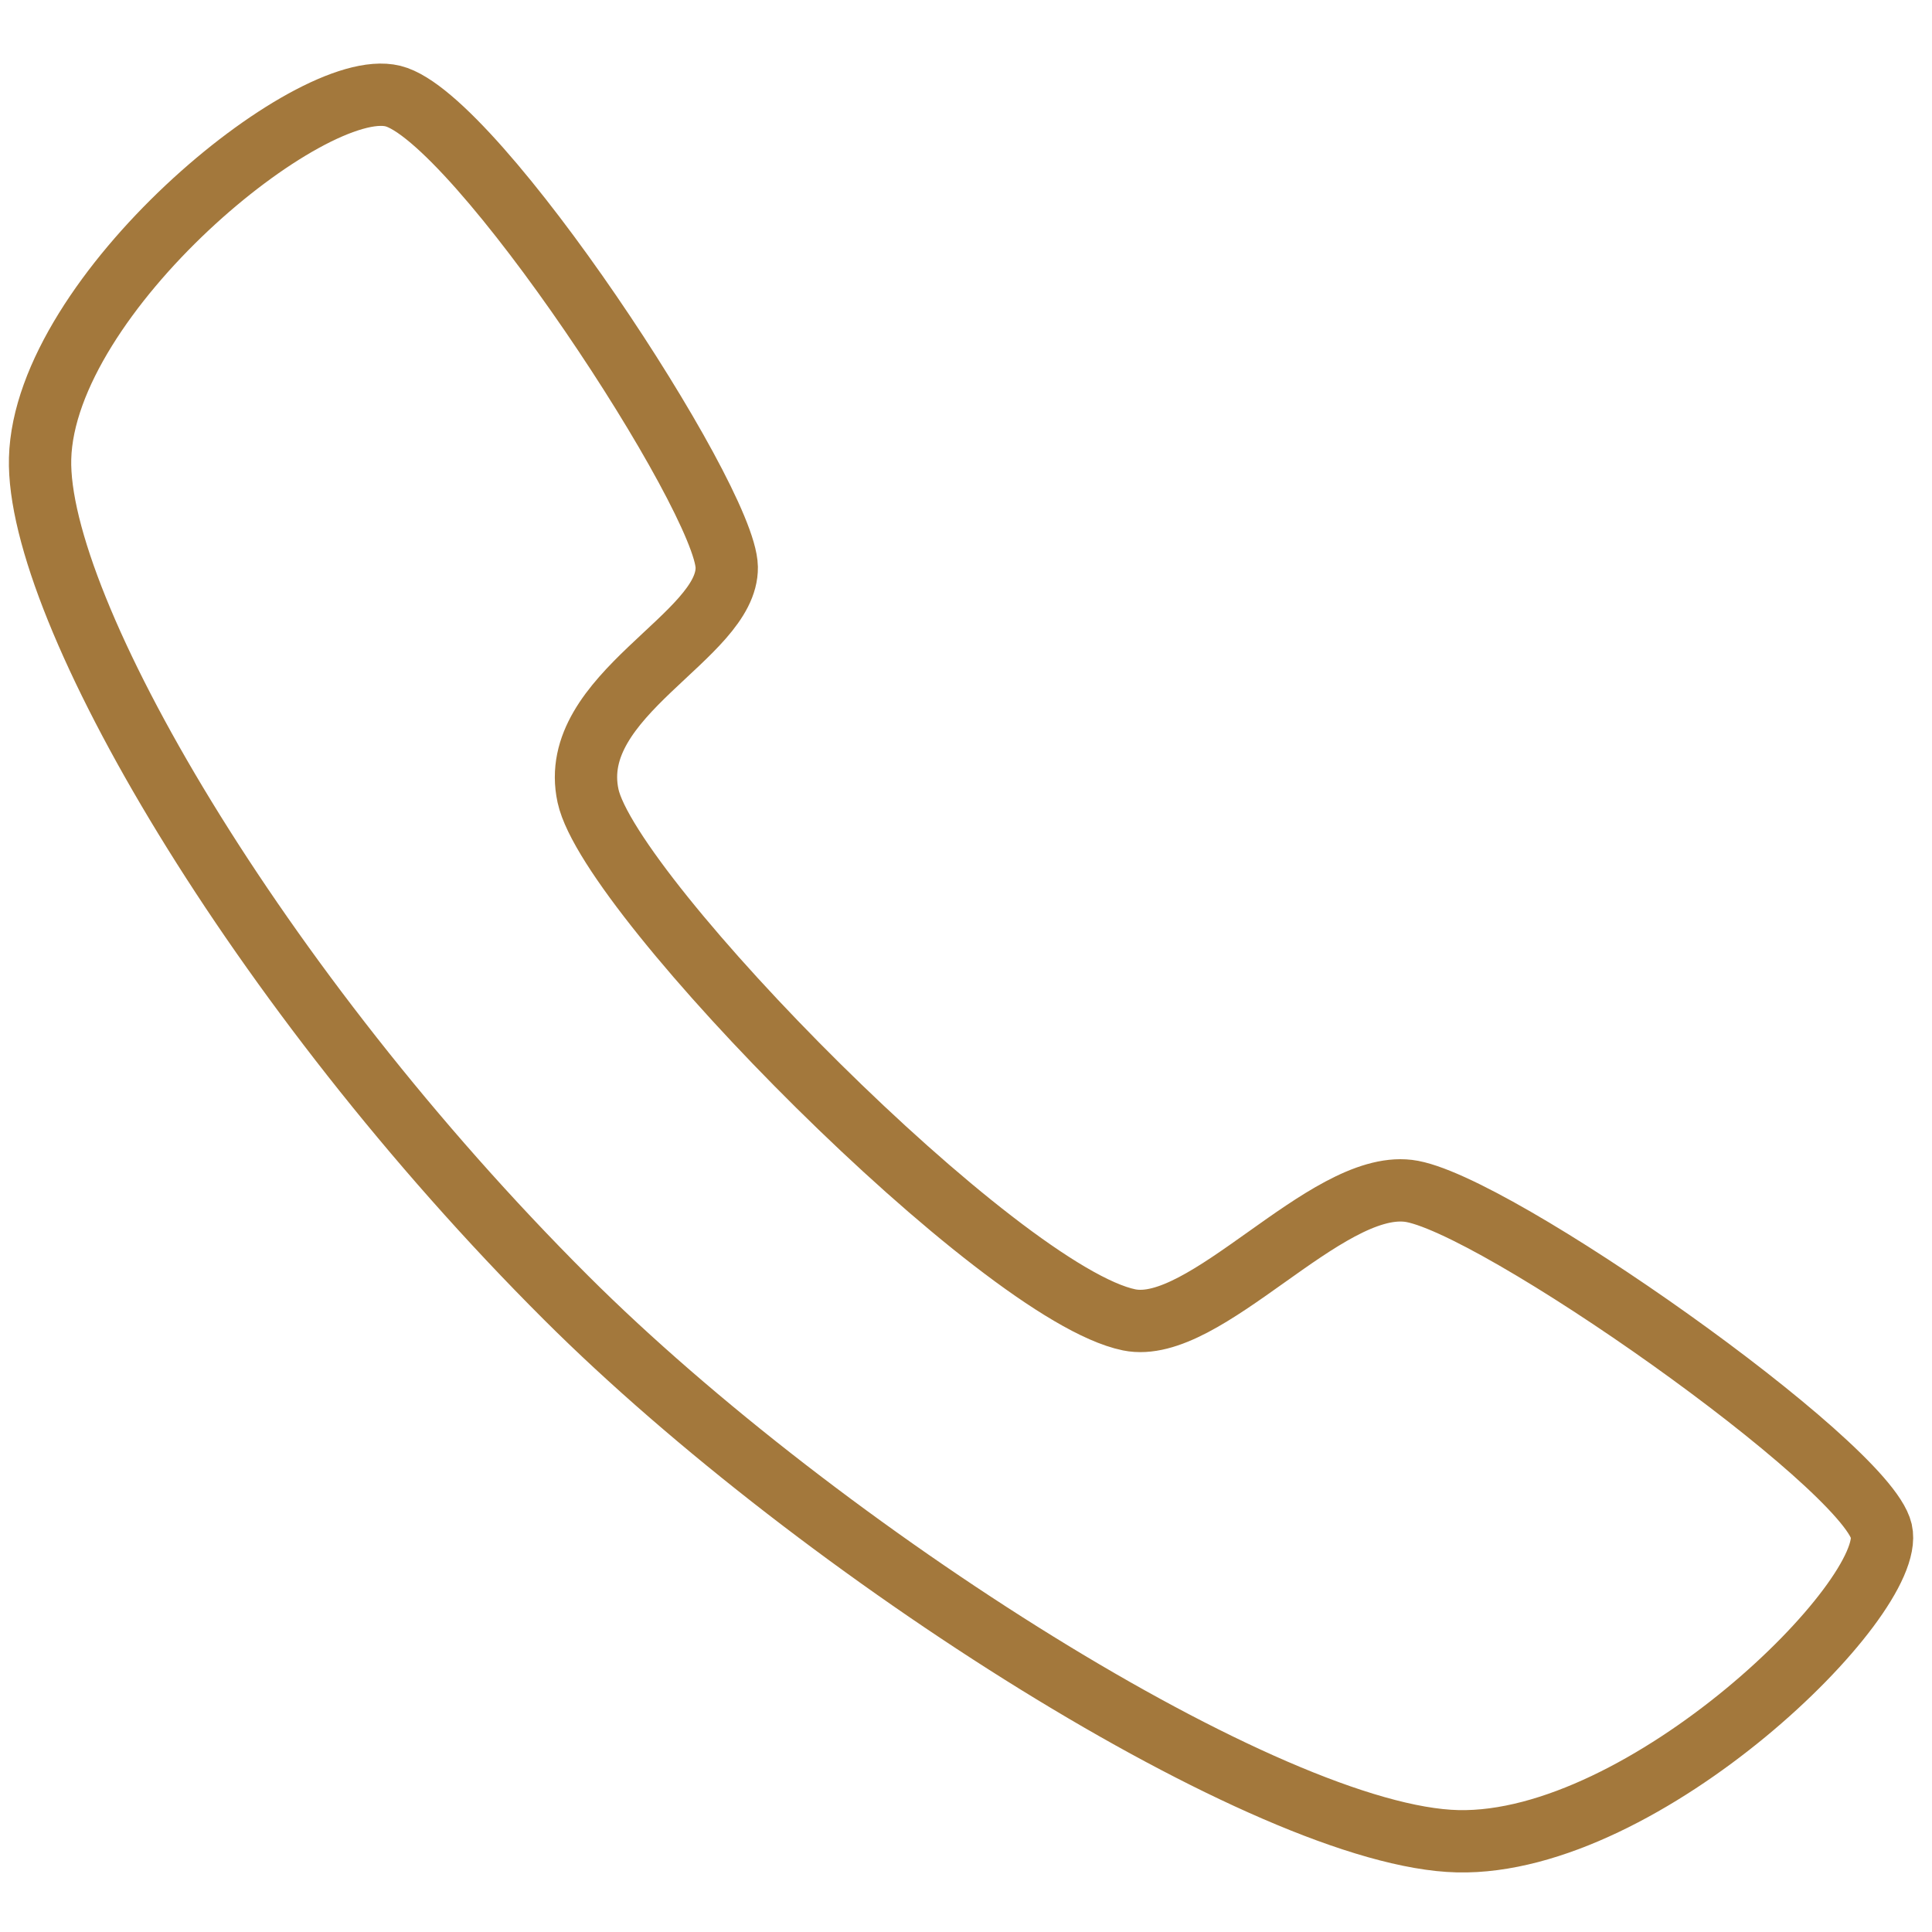
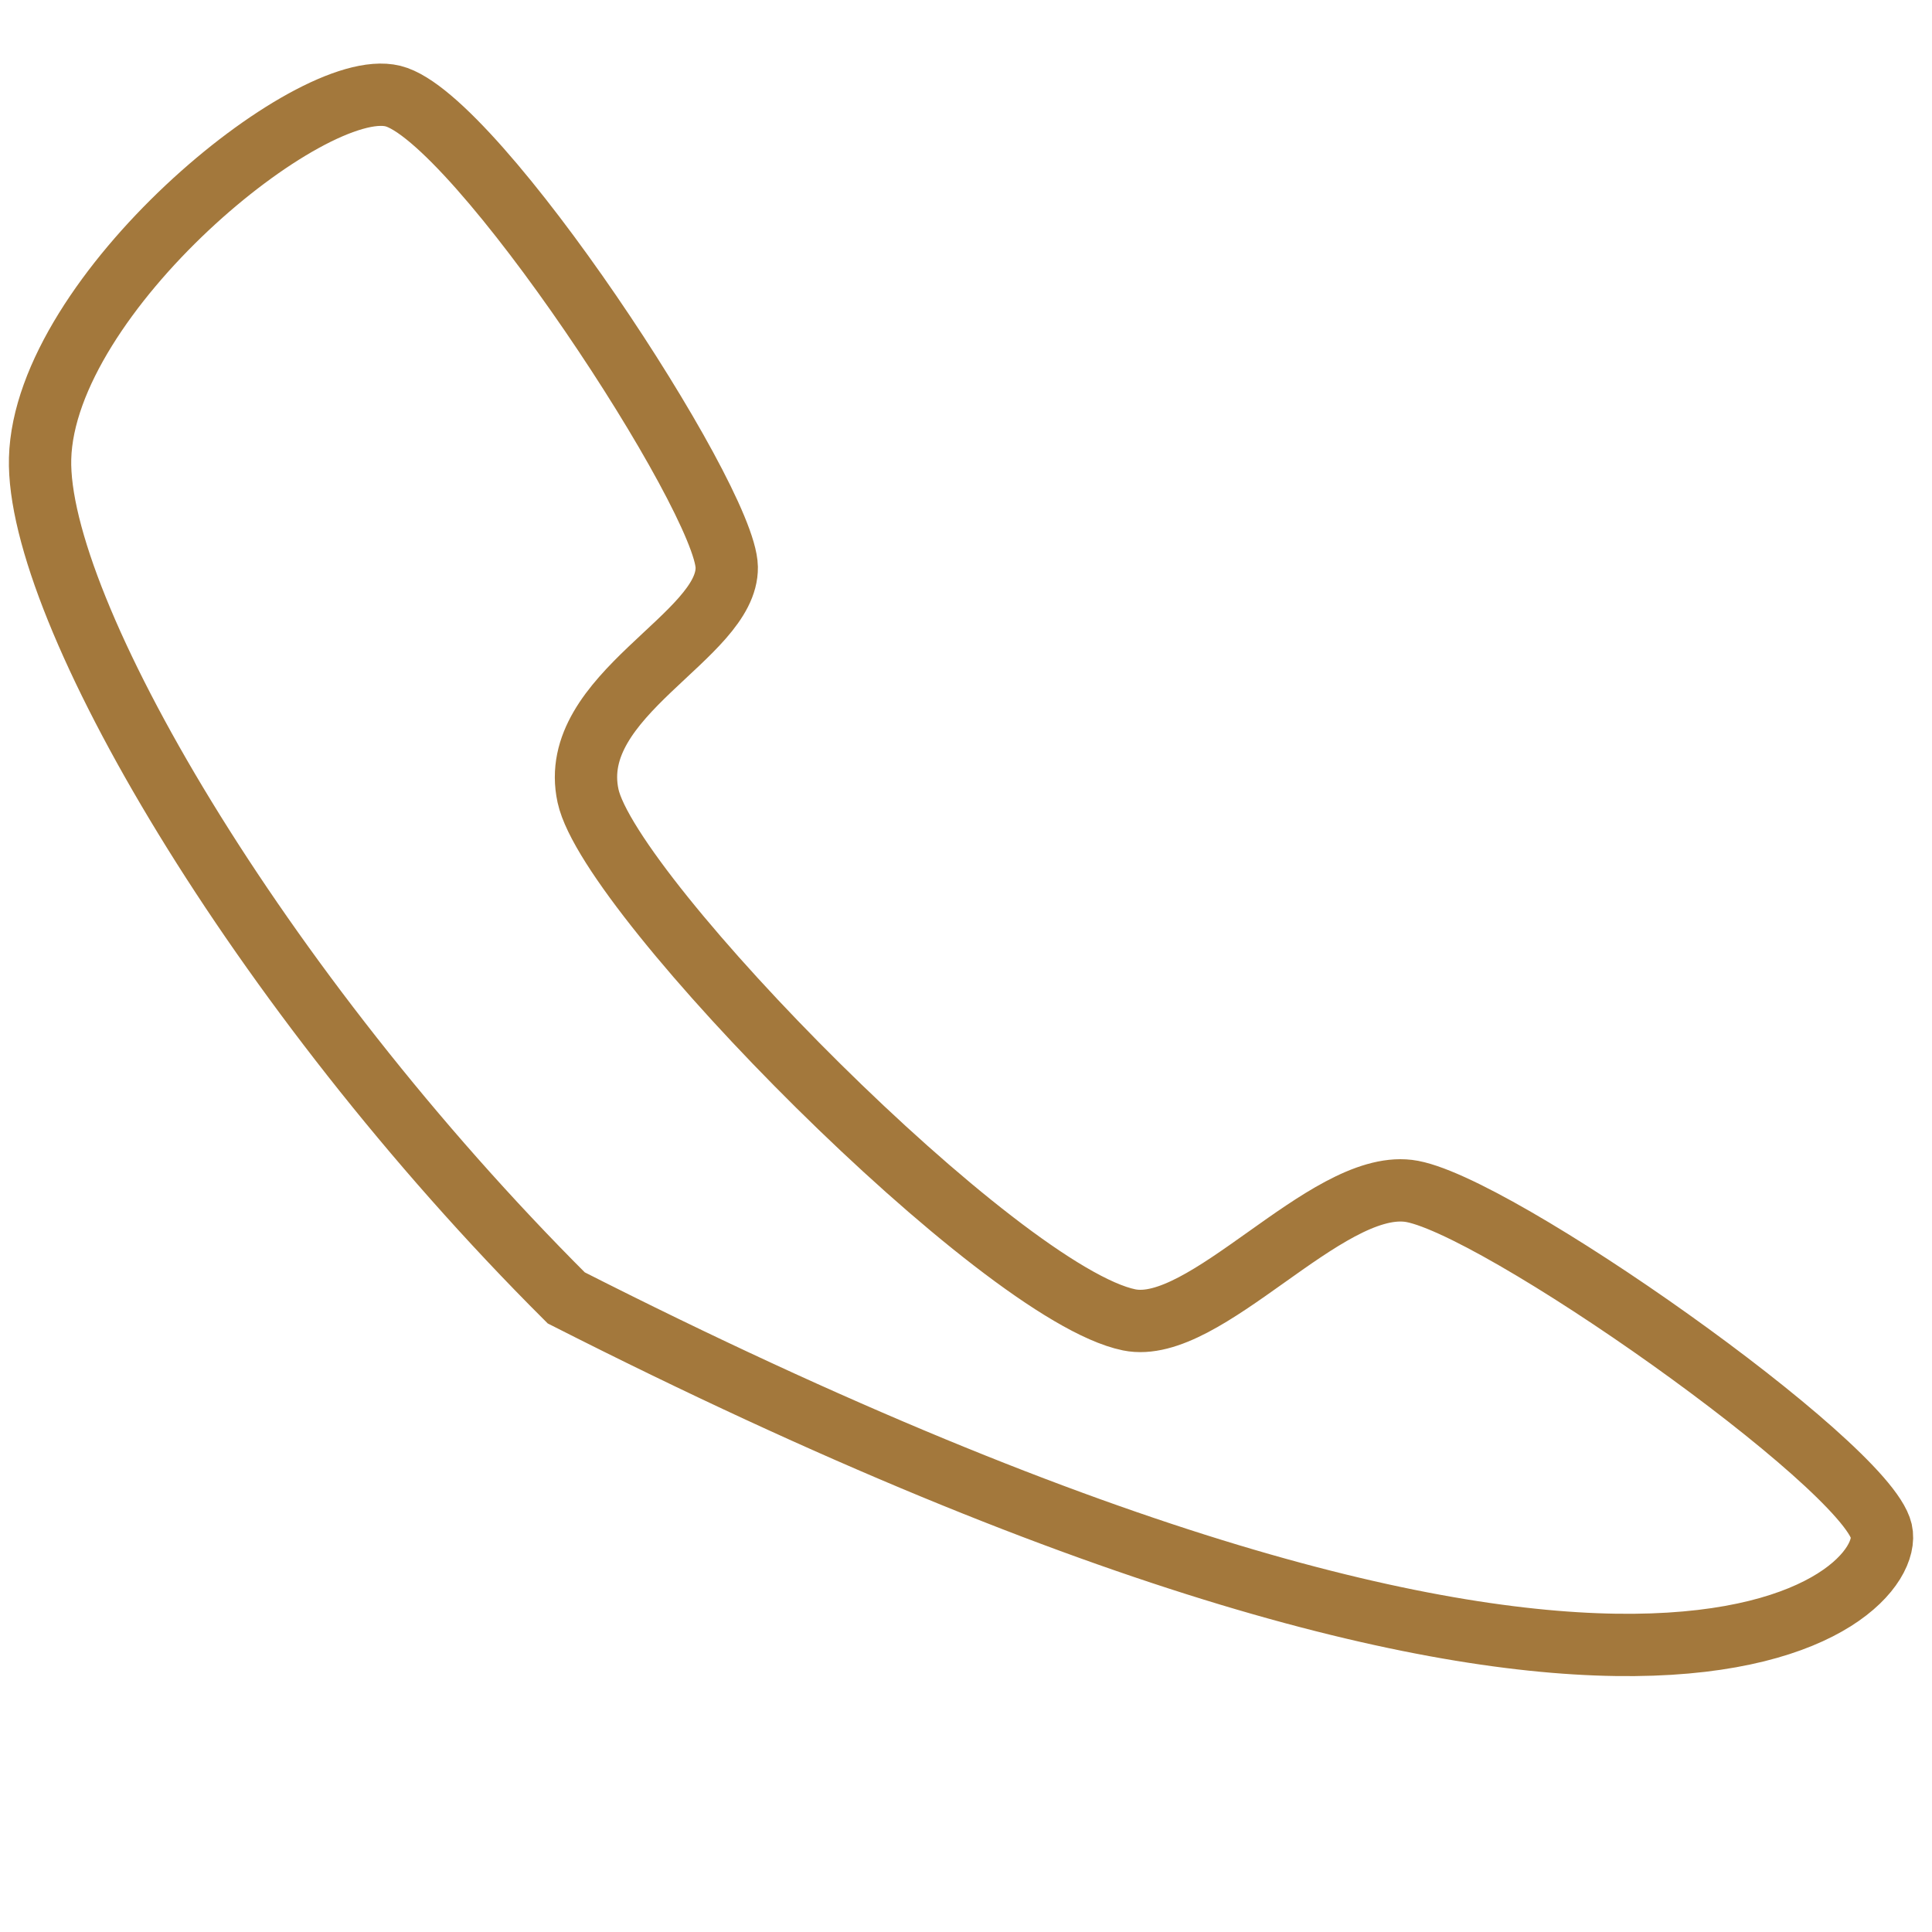
<svg xmlns="http://www.w3.org/2000/svg" width="310" height="310" viewBox="0 0 310 310" fill="none">
-   <path d="M181.176 211.78C160.425 207.543 97.867 143.907 94.352 127.7C90.838 111.493 116.78 102.129 116.609 91.01C116.438 79.891 76.386 18.709 63.048 15.416C49.711 12.123 7.127 47.195 6.434 73.563C5.803 97.55 40.96 158.468 90.856 208.254C131.624 248.931 203.833 294.76 233.904 295.438C263.975 296.116 304.366 256.413 301.871 245.669C299.376 234.925 239.35 192.658 225.967 191.074C212.585 189.49 193.386 214.273 181.176 211.78Z" stroke="#A3783C" stroke-width="10" />
+   <path d="M181.176 211.78C160.425 207.543 97.867 143.907 94.352 127.7C90.838 111.493 116.78 102.129 116.609 91.01C116.438 79.891 76.386 18.709 63.048 15.416C49.711 12.123 7.127 47.195 6.434 73.563C5.803 97.55 40.96 158.468 90.856 208.254C263.975 296.116 304.366 256.413 301.871 245.669C299.376 234.925 239.35 192.658 225.967 191.074C212.585 189.49 193.386 214.273 181.176 211.78Z" stroke="#A3783C" stroke-width="10" />
</svg>